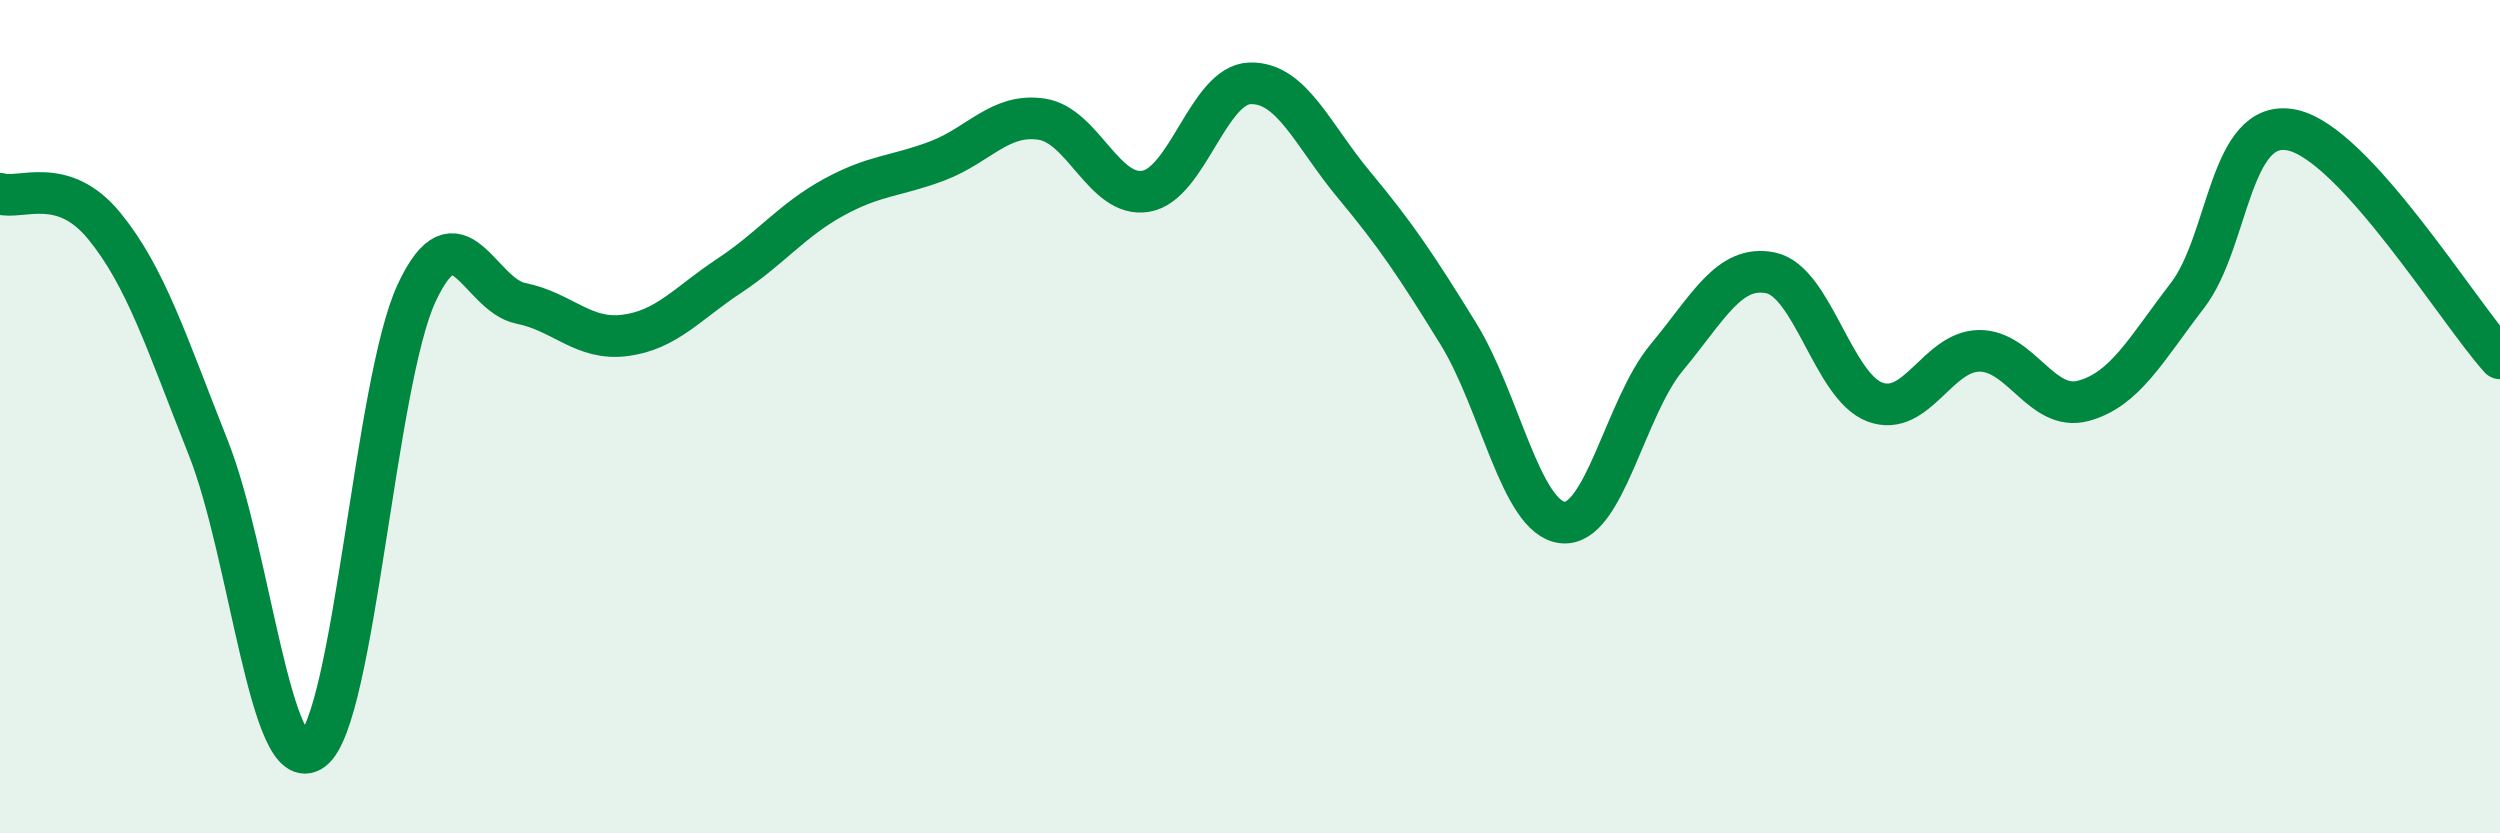
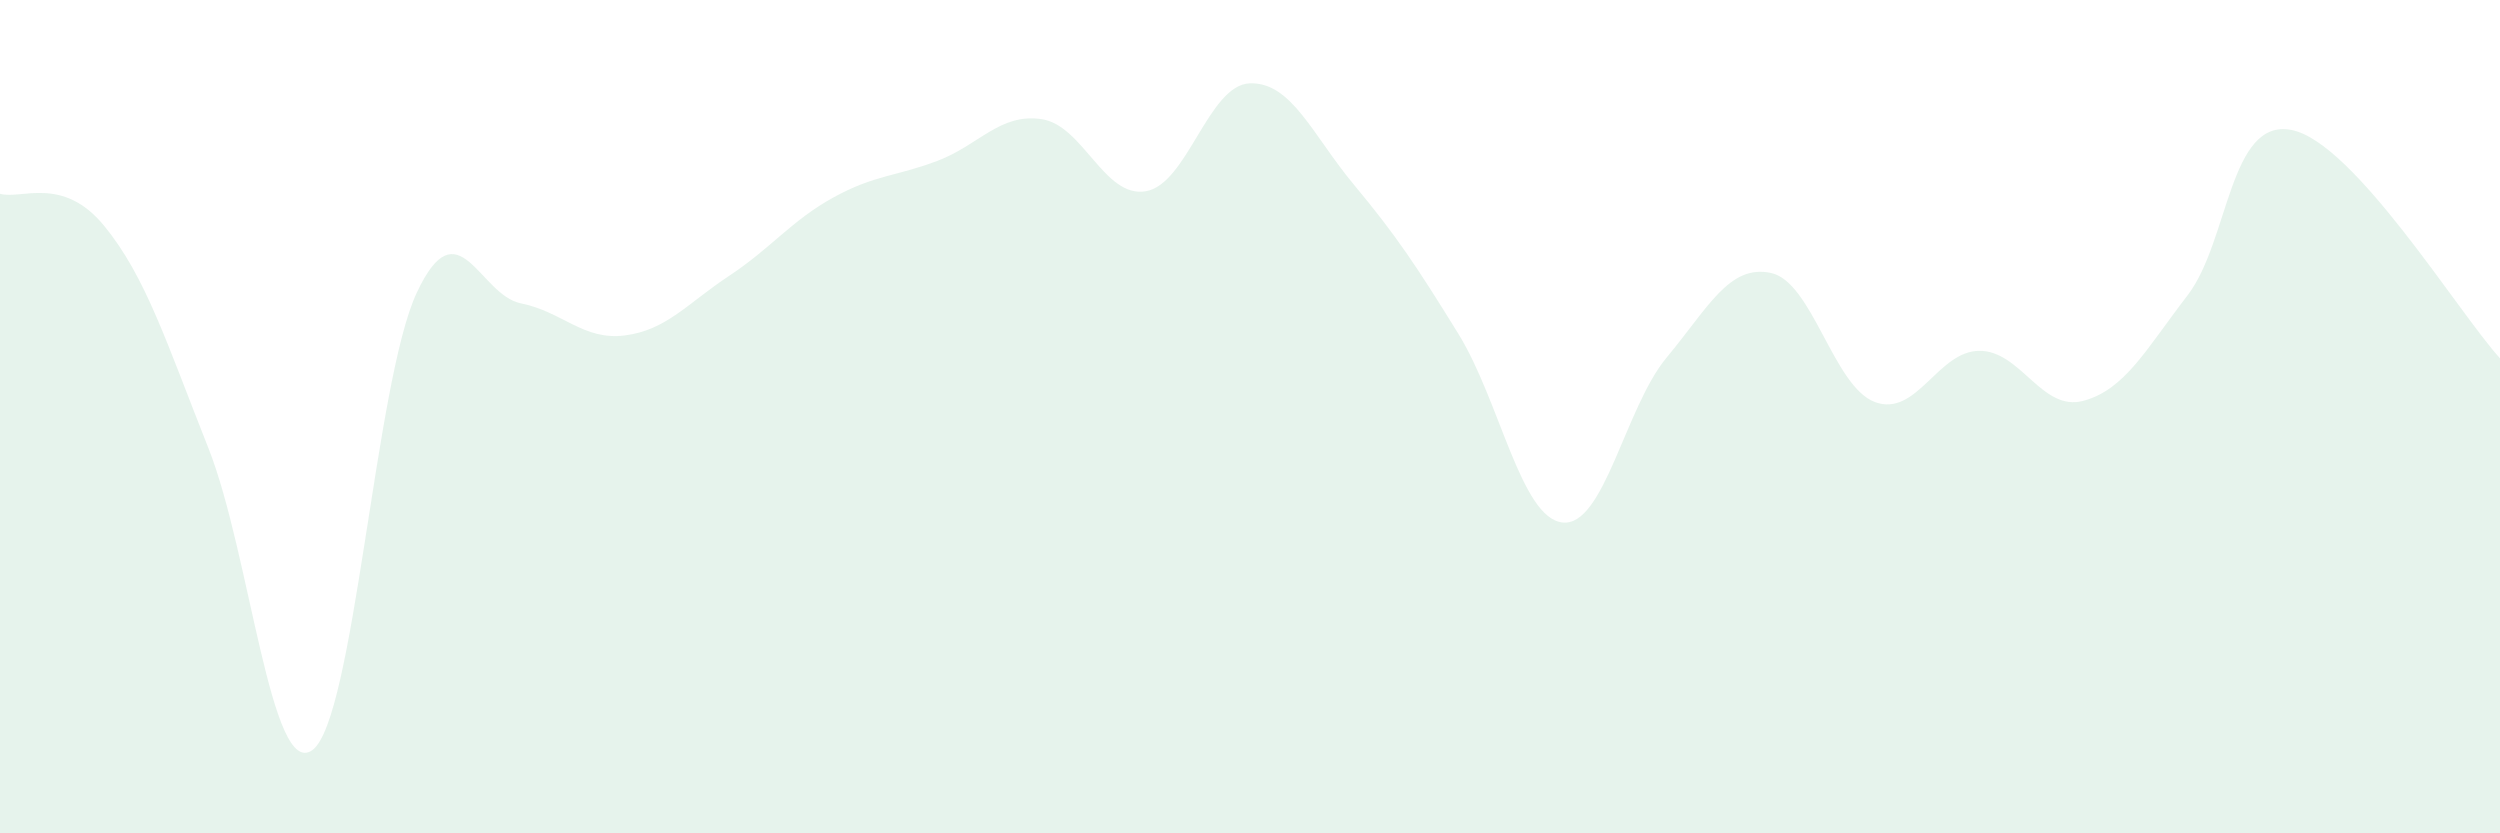
<svg xmlns="http://www.w3.org/2000/svg" width="60" height="20" viewBox="0 0 60 20">
  <path d="M 0,4.65 C 0.5,4.8 1.5,4.2 2.5,5.42 C 3.5,6.64 4,8.23 5,10.75 C 6,13.27 6.5,18.74 7.5,18 C 8.5,17.26 9,9.17 10,7.03 C 11,4.89 11.5,7.08 12.5,7.28 C 13.5,7.48 14,8.18 15,8.05 C 16,7.92 16.5,7.28 17.5,6.62 C 18.5,5.96 19,5.29 20,4.74 C 21,4.19 21.5,4.24 22.5,3.86 C 23.5,3.48 24,2.71 25,2.86 C 26,3.01 26.5,4.76 27.5,4.59 C 28.5,4.42 29,2.03 30,2 C 31,1.97 31.5,3.24 32.5,4.44 C 33.5,5.64 34,6.39 35,8.01 C 36,9.63 36.5,12.43 37.5,12.54 C 38.5,12.65 39,9.78 40,8.58 C 41,7.38 41.5,6.34 42.5,6.55 C 43.5,6.76 44,9.28 45,9.65 C 46,10.02 46.5,8.43 47.5,8.42 C 48.5,8.41 49,9.89 50,9.62 C 51,9.35 51.5,8.39 52.5,7.09 C 53.5,5.79 53.5,2.82 55,3.12 C 56.5,3.42 59,7.5 60,8.6L60 20L0 20Z" fill="#008740" opacity="0.1" stroke-linecap="round" stroke-linejoin="round" />
-   <path d="M 0,4.65 C 0.5,4.8 1.5,4.2 2.5,5.42 C 3.5,6.64 4,8.23 5,10.75 C 6,13.27 6.5,18.74 7.5,18 C 8.5,17.26 9,9.17 10,7.03 C 11,4.89 11.5,7.08 12.5,7.28 C 13.5,7.48 14,8.18 15,8.05 C 16,7.92 16.5,7.28 17.5,6.62 C 18.5,5.96 19,5.29 20,4.74 C 21,4.19 21.5,4.24 22.5,3.86 C 23.5,3.48 24,2.71 25,2.86 C 26,3.01 26.5,4.76 27.5,4.59 C 28.5,4.42 29,2.03 30,2 C 31,1.97 31.5,3.24 32.5,4.44 C 33.5,5.64 34,6.39 35,8.01 C 36,9.63 36.5,12.43 37.5,12.54 C 38.5,12.65 39,9.78 40,8.58 C 41,7.38 41.5,6.34 42.5,6.55 C 43.5,6.76 44,9.28 45,9.65 C 46,10.02 46.5,8.43 47.5,8.42 C 48.5,8.41 49,9.89 50,9.62 C 51,9.35 51.5,8.39 52.5,7.09 C 53.5,5.79 53.5,2.82 55,3.12 C 56.5,3.42 59,7.5 60,8.6" stroke="#008740" stroke-width="1" fill="none" stroke-linecap="round" stroke-linejoin="round" />
</svg>